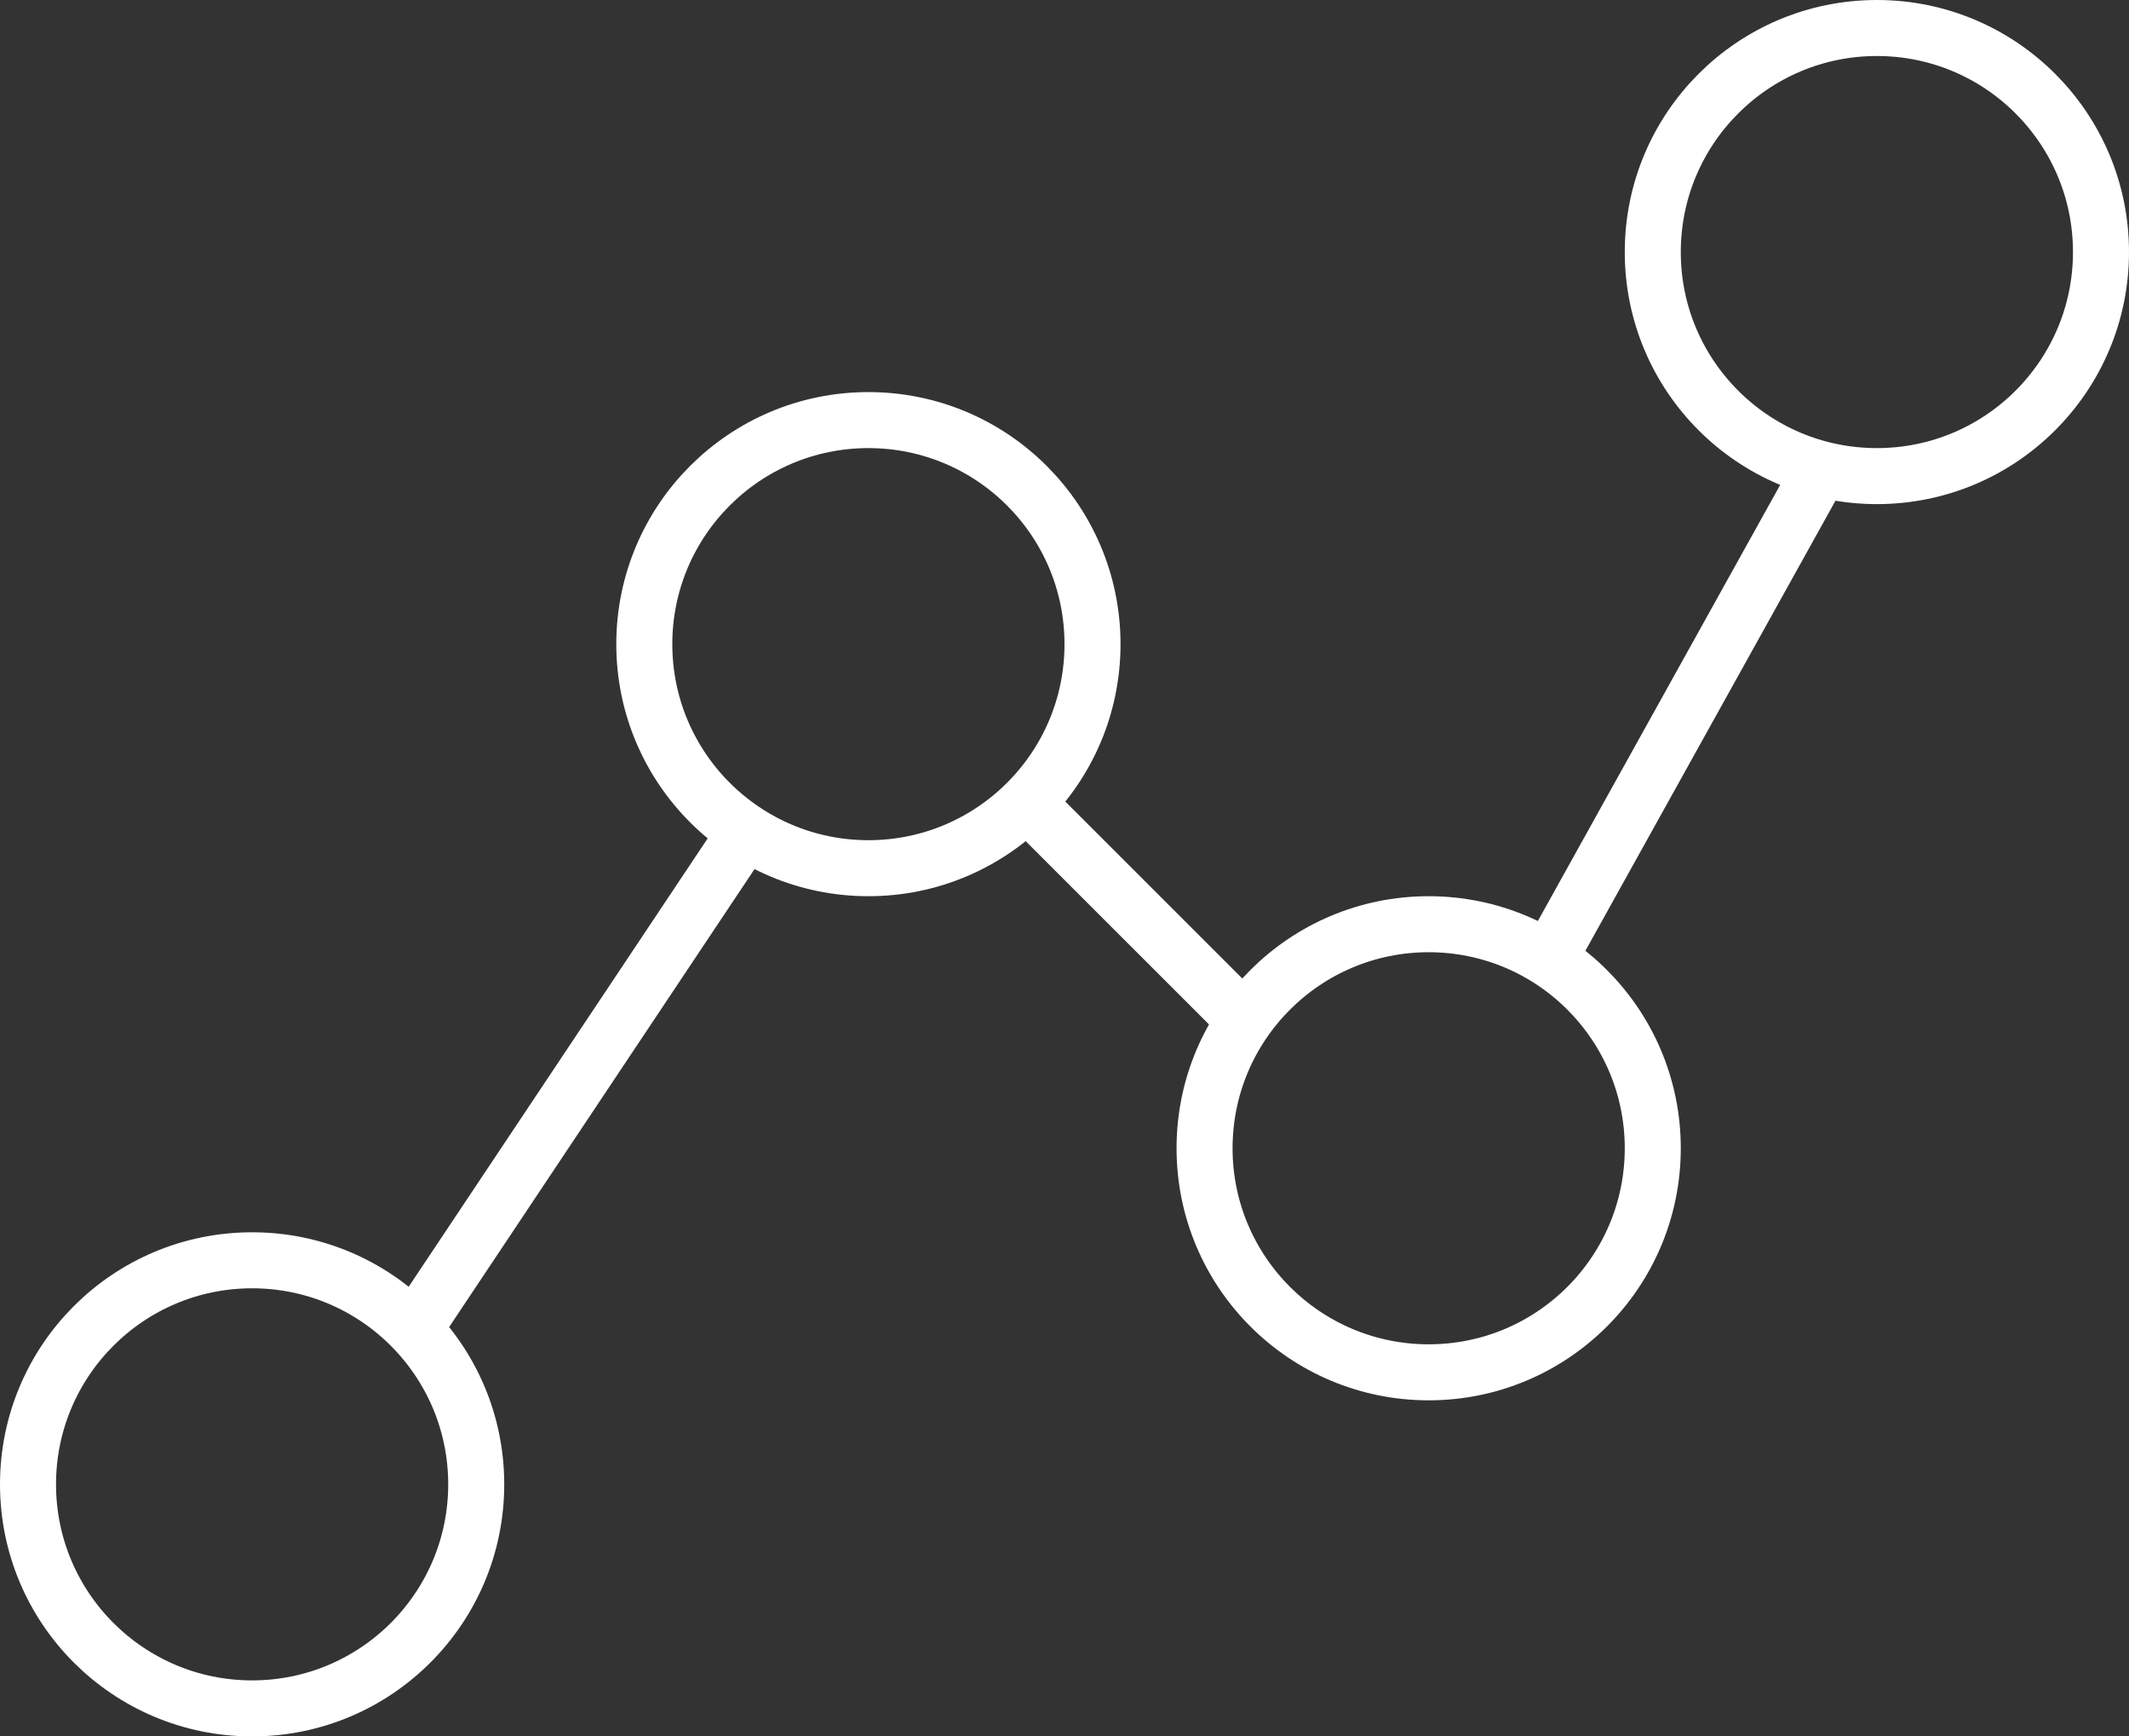
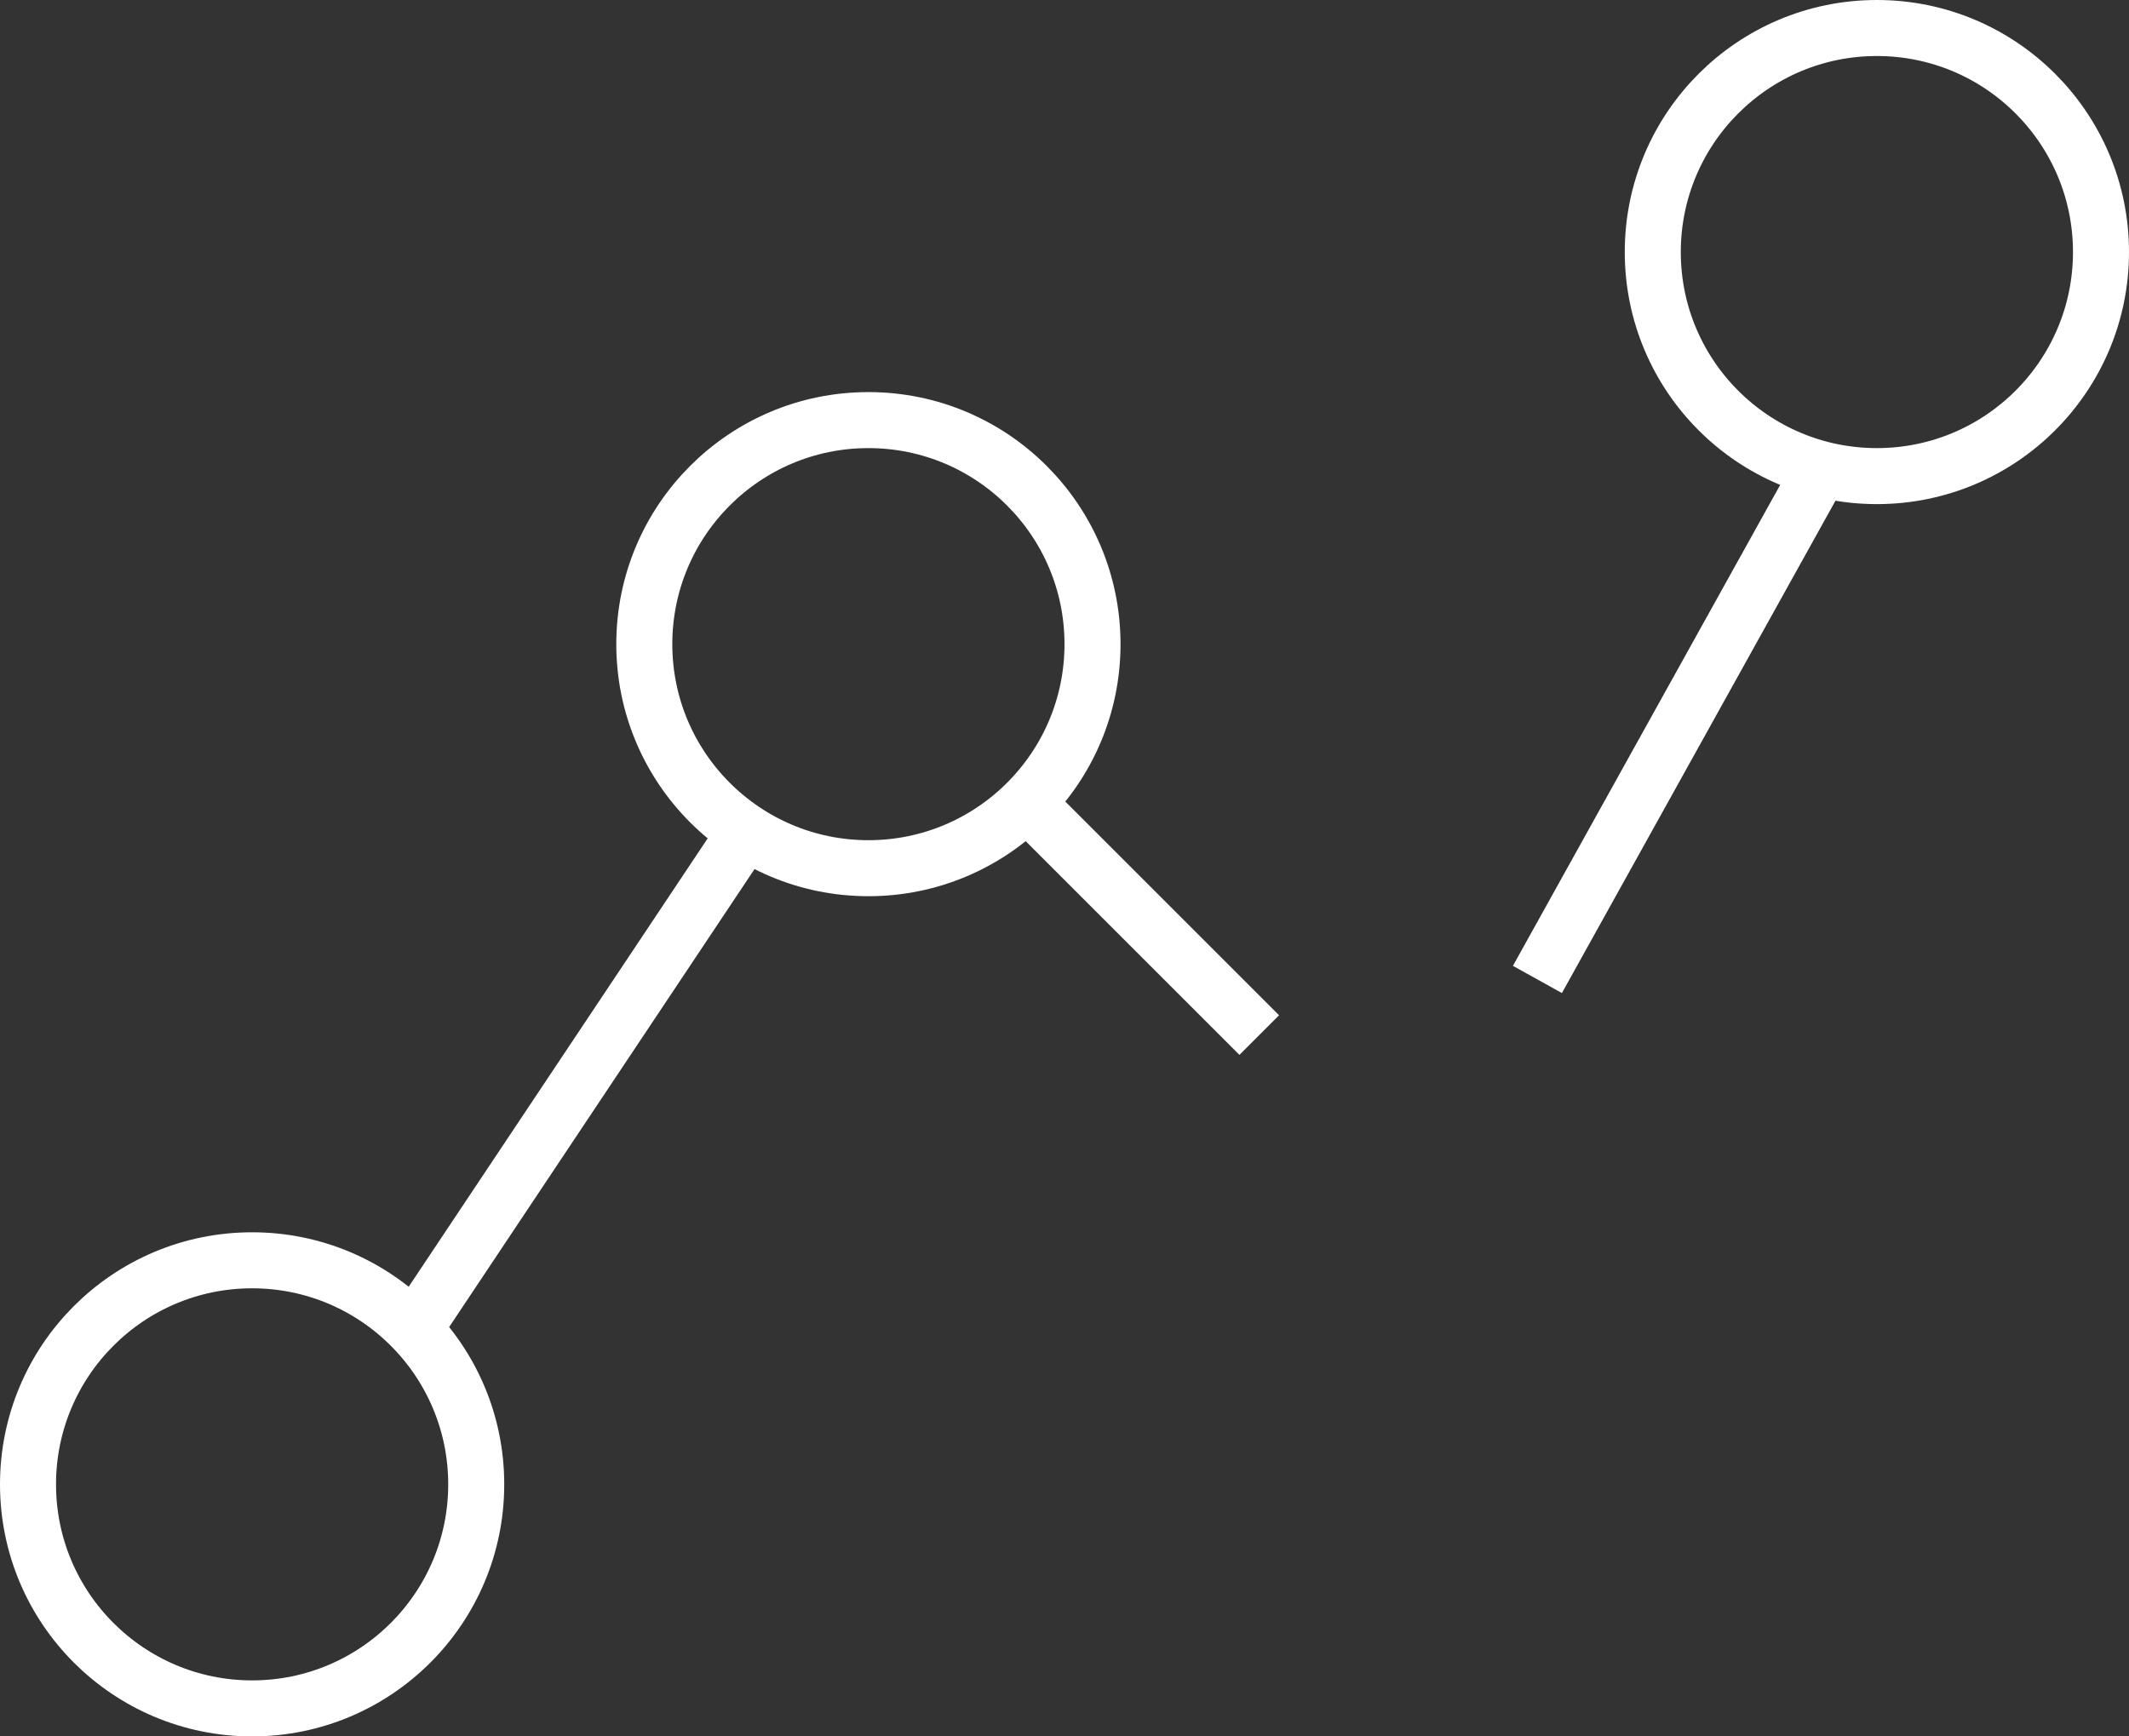
<svg xmlns="http://www.w3.org/2000/svg" width="38" height="31" viewBox="0 0 38 31">
  <rect x="0" y="0" width="38" height="31" fill="#333333" stroke="none" />
  <g id="Group_67261" data-name="Group 67261" transform="translate(5028.133 -2808.892)">
    <g id="Ellipse_106" data-name="Ellipse 106" transform="translate(-5028.133 2830.892)" fill="none" stroke="#fff" stroke-width="1">
      <circle cx="4.5" cy="4.5" r="4.5" stroke="none" />
      <circle cx="4.5" cy="4.5" r="4" fill="none" />
    </g>
    <g id="Ellipse_107" data-name="Ellipse 107" transform="translate(-5017.133 2815.892)" fill="none" stroke="#fff" stroke-width="1">
      <circle cx="4.5" cy="4.5" r="4.5" stroke="none" />
      <circle cx="4.5" cy="4.5" r="4" fill="none" />
    </g>
    <g id="Ellipse_108" data-name="Ellipse 108" transform="translate(-5007.133 2824.892)" fill="none" stroke="#fff" stroke-width="1">
-       <circle cx="4.5" cy="4.5" r="4.5" stroke="none" />
-       <circle cx="4.5" cy="4.5" r="4" fill="none" />
-     </g>
+       </g>
    <g id="Ellipse_109" data-name="Ellipse 109" transform="translate(-4999.133 2808.892)" fill="none" stroke="#fff" stroke-width="1">
      <circle cx="4.5" cy="4.5" r="4.5" stroke="none" />
      <circle cx="4.5" cy="4.5" r="4" fill="none" />
    </g>
    <line id="Line_12" data-name="Line 12" y1="8.937" x2="5.958" transform="translate(-5020.552 2823.399)" fill="none" stroke="#fff" stroke-width="1" />
    <line id="Line_13" data-name="Line 13" x2="3.972" y2="3.972" transform="translate(-5009.629 2823.399)" fill="none" stroke="#fff" stroke-width="1" />
    <line id="Line_14" data-name="Line 14" x1="4.965" y2="8.937" transform="translate(-5000.692 2817.441)" fill="none" stroke="#fff" stroke-width="1" />
  </g>
</svg>